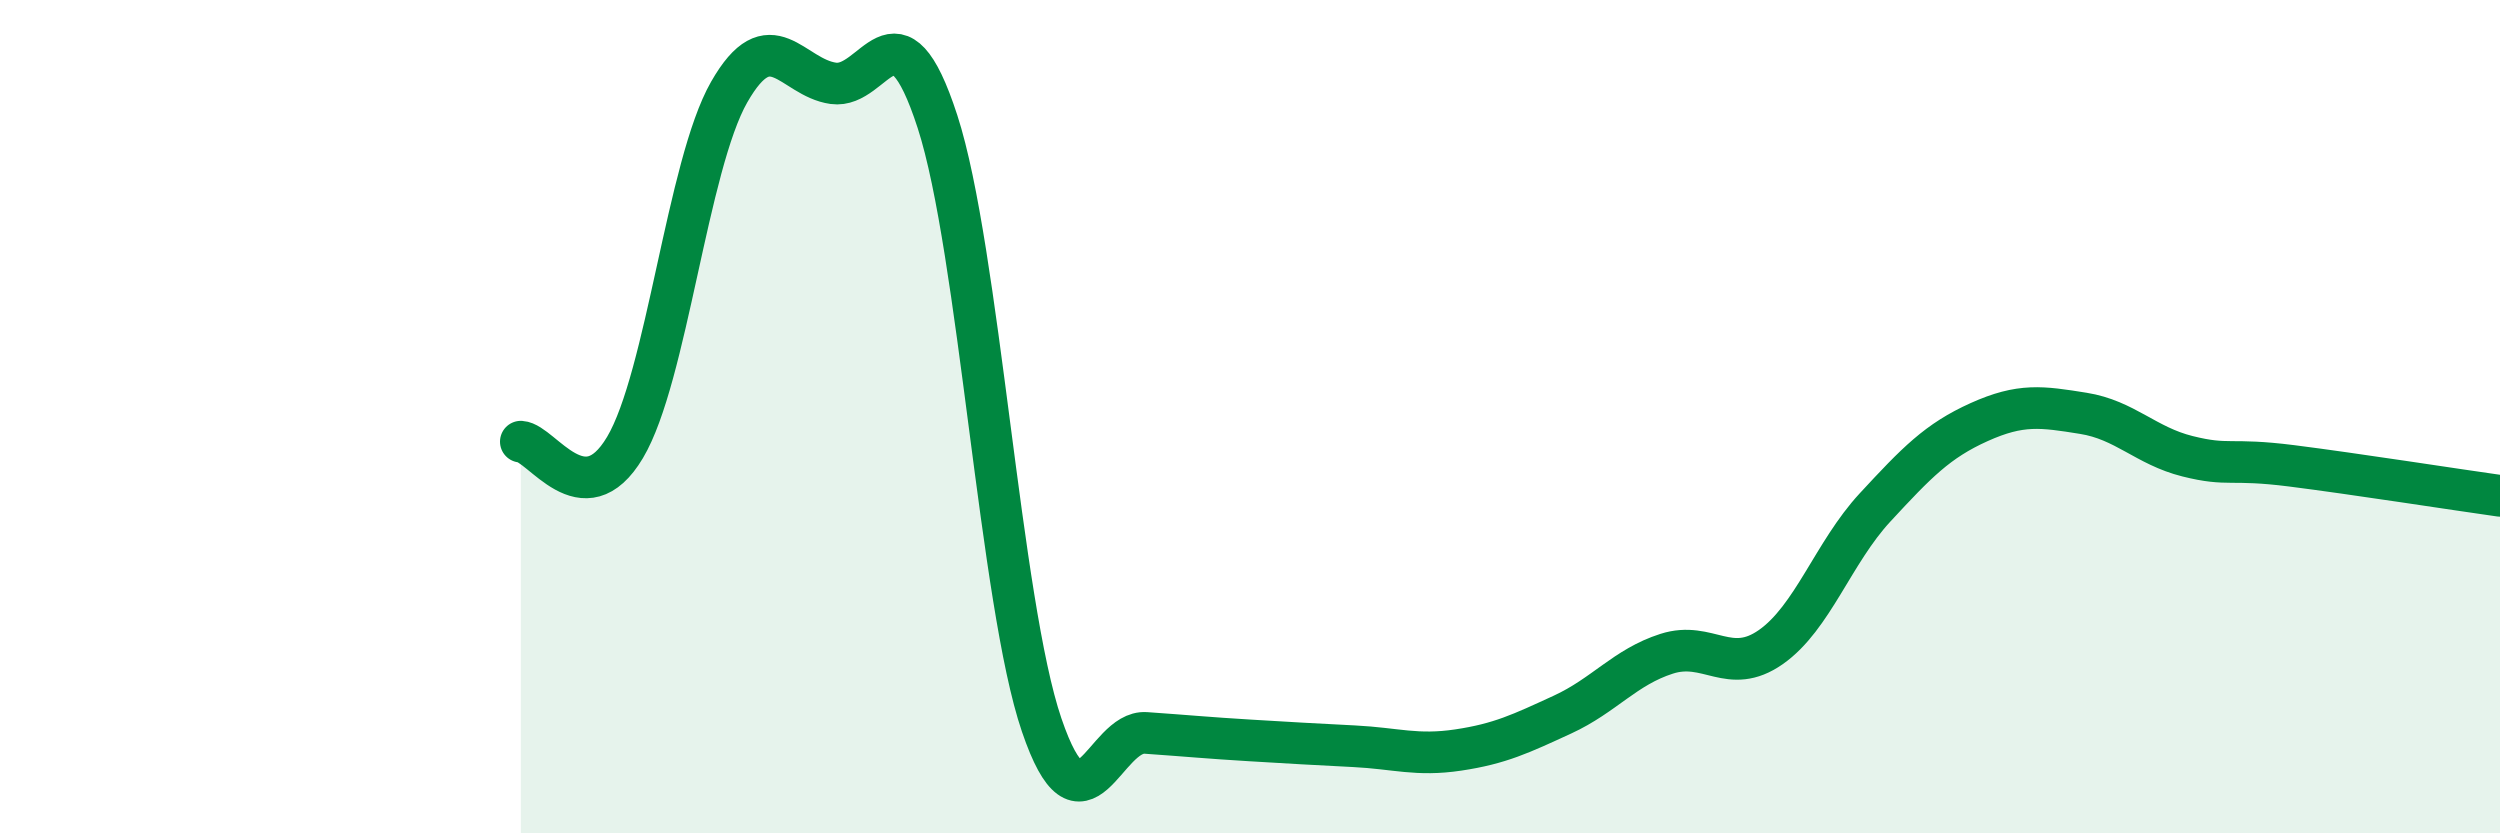
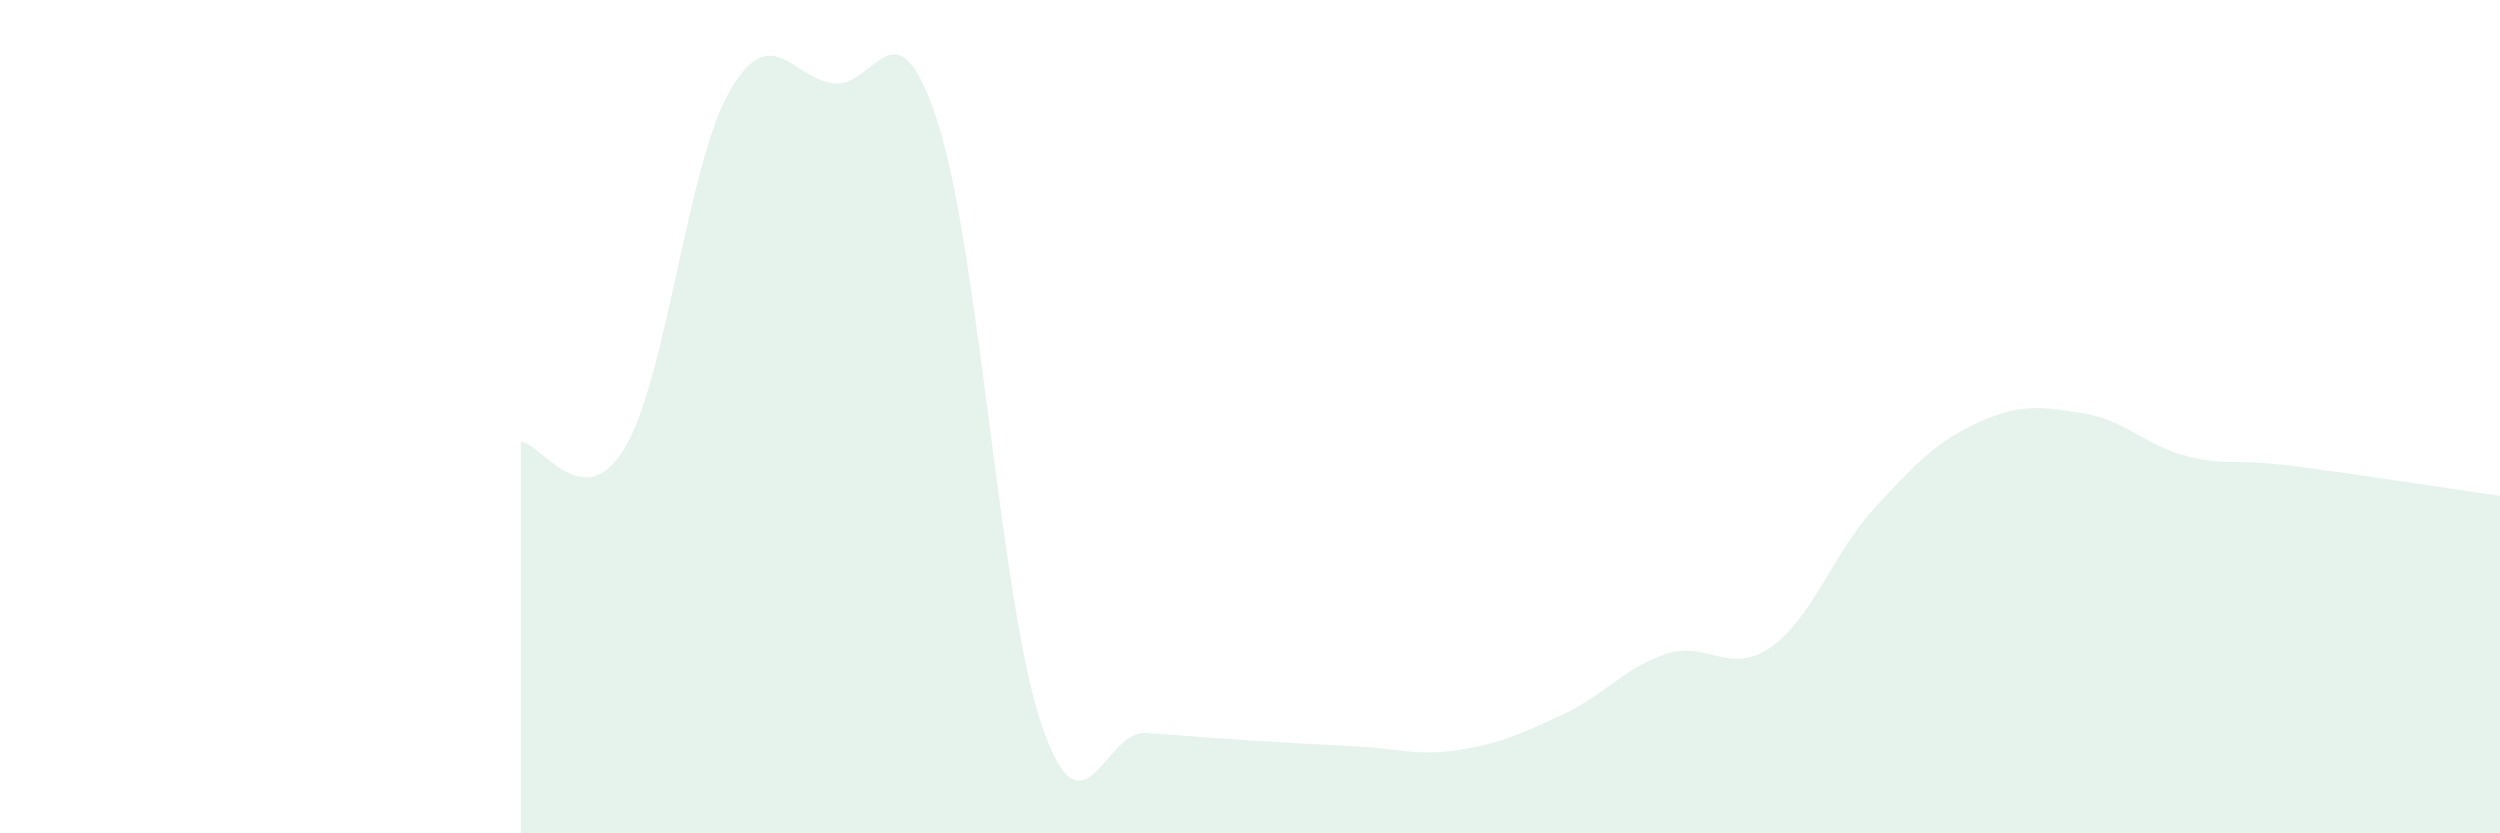
<svg xmlns="http://www.w3.org/2000/svg" width="60" height="20" viewBox="0 0 60 20">
  <path d="M 12.5,10.6 C 13,10.63 14,12.42 15,10.74 C 16,9.06 16.5,3.96 17.5,2.21 C 18.5,0.46 19,1.86 20,2 C 21,2.14 21.5,-0.16 22.5,2.92 C 23.5,6 24,14.47 25,17.4 C 26,20.33 26.5,17.52 27.5,17.59 C 28.5,17.66 29,17.71 30,17.77 C 31,17.83 31.5,17.86 32.5,17.91 C 33.5,17.96 34,18.15 35,18 C 36,17.85 36.5,17.61 37.5,17.15 C 38.5,16.69 39,16.01 40,15.69 C 41,15.37 41.5,16.23 42.5,15.53 C 43.5,14.83 44,13.26 45,12.18 C 46,11.1 46.5,10.58 47.5,10.13 C 48.5,9.68 49,9.76 50,9.92 C 51,10.08 51.5,10.7 52.5,10.95 C 53.5,11.2 53.5,10.99 55,11.18 C 56.5,11.37 59,11.76 60,11.9L60 20L12.5 20Z" fill="#008740" opacity="0.1" stroke-linecap="round" stroke-linejoin="round" />
-   <path d="M 12.5,10.6 C 13,10.63 14,12.42 15,10.74 C 16,9.06 16.5,3.96 17.5,2.21 C 18.5,0.46 19,1.86 20,2 C 21,2.14 21.5,-0.16 22.5,2.92 C 23.5,6 24,14.47 25,17.4 C 26,20.33 26.5,17.52 27.5,17.59 C 28.5,17.66 29,17.71 30,17.77 C 31,17.83 31.5,17.86 32.5,17.91 C 33.5,17.96 34,18.15 35,18 C 36,17.85 36.5,17.61 37.5,17.15 C 38.5,16.69 39,16.01 40,15.69 C 41,15.37 41.5,16.23 42.5,15.53 C 43.5,14.83 44,13.26 45,12.18 C 46,11.1 46.5,10.58 47.5,10.13 C 48.5,9.68 49,9.76 50,9.92 C 51,10.08 51.5,10.7 52.5,10.95 C 53.5,11.2 53.5,10.99 55,11.18 C 56.5,11.37 59,11.76 60,11.9" stroke="#008740" stroke-width="1" fill="none" stroke-linecap="round" stroke-linejoin="round" />
</svg>